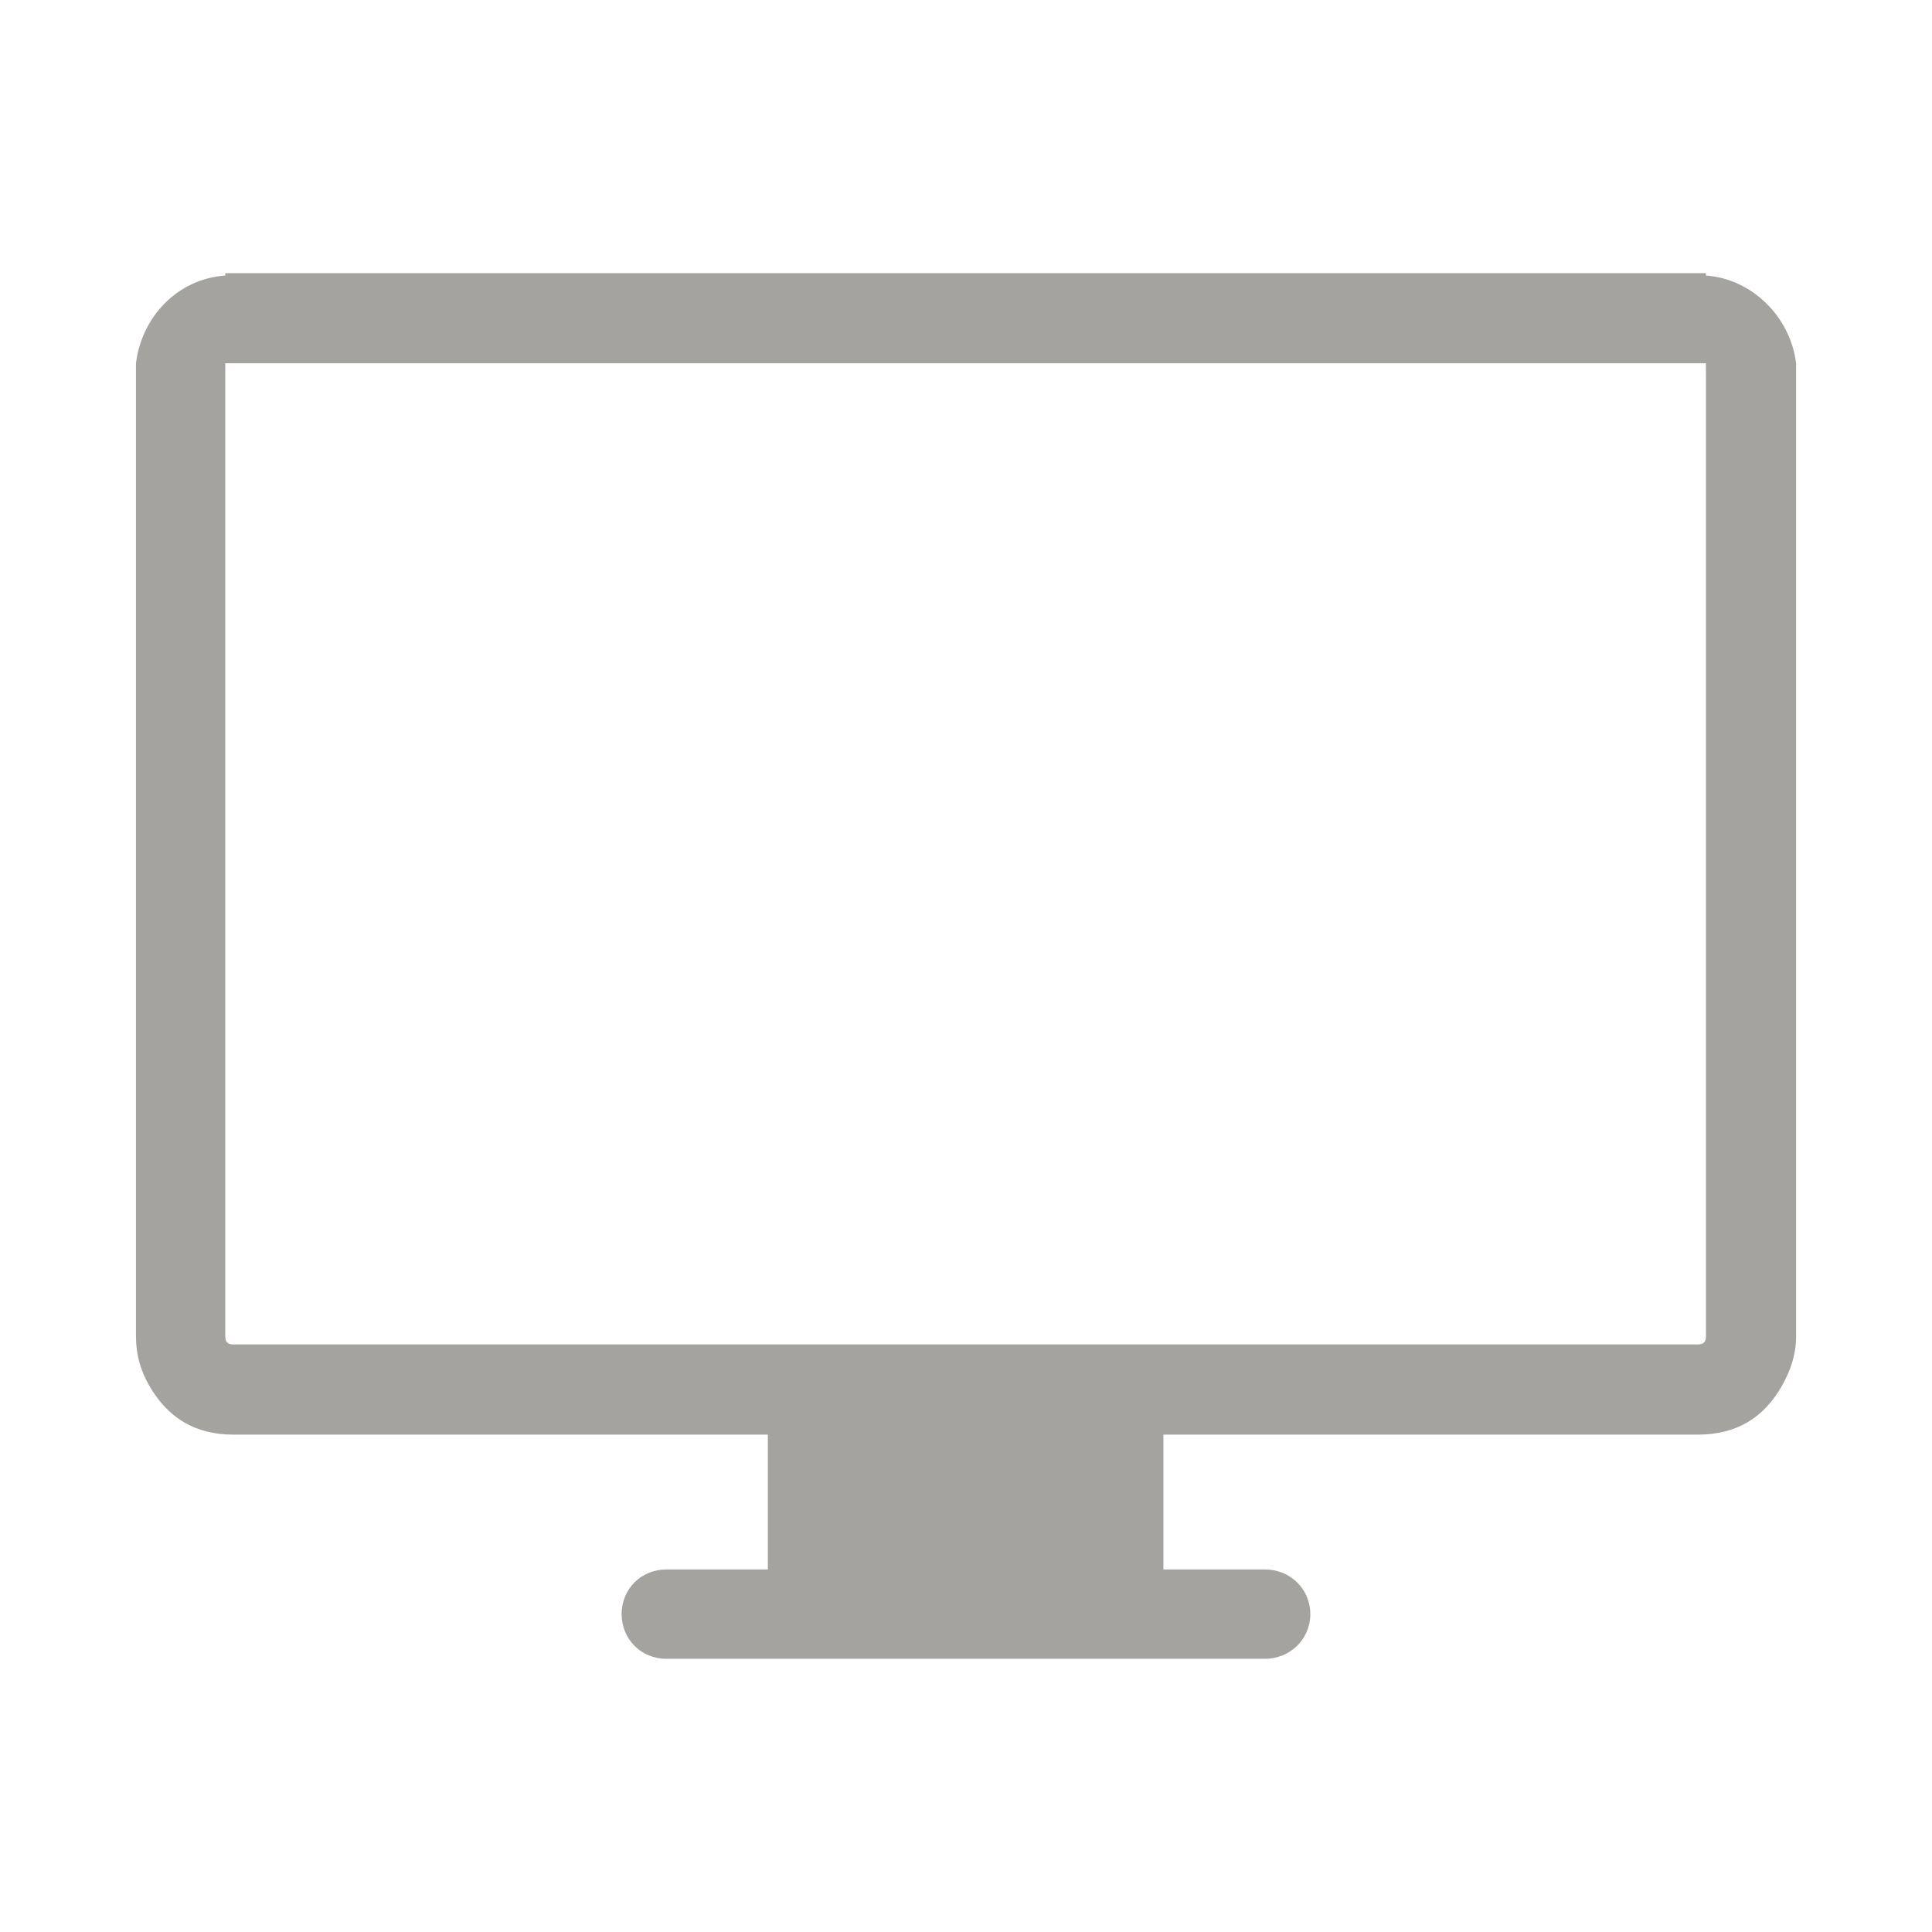
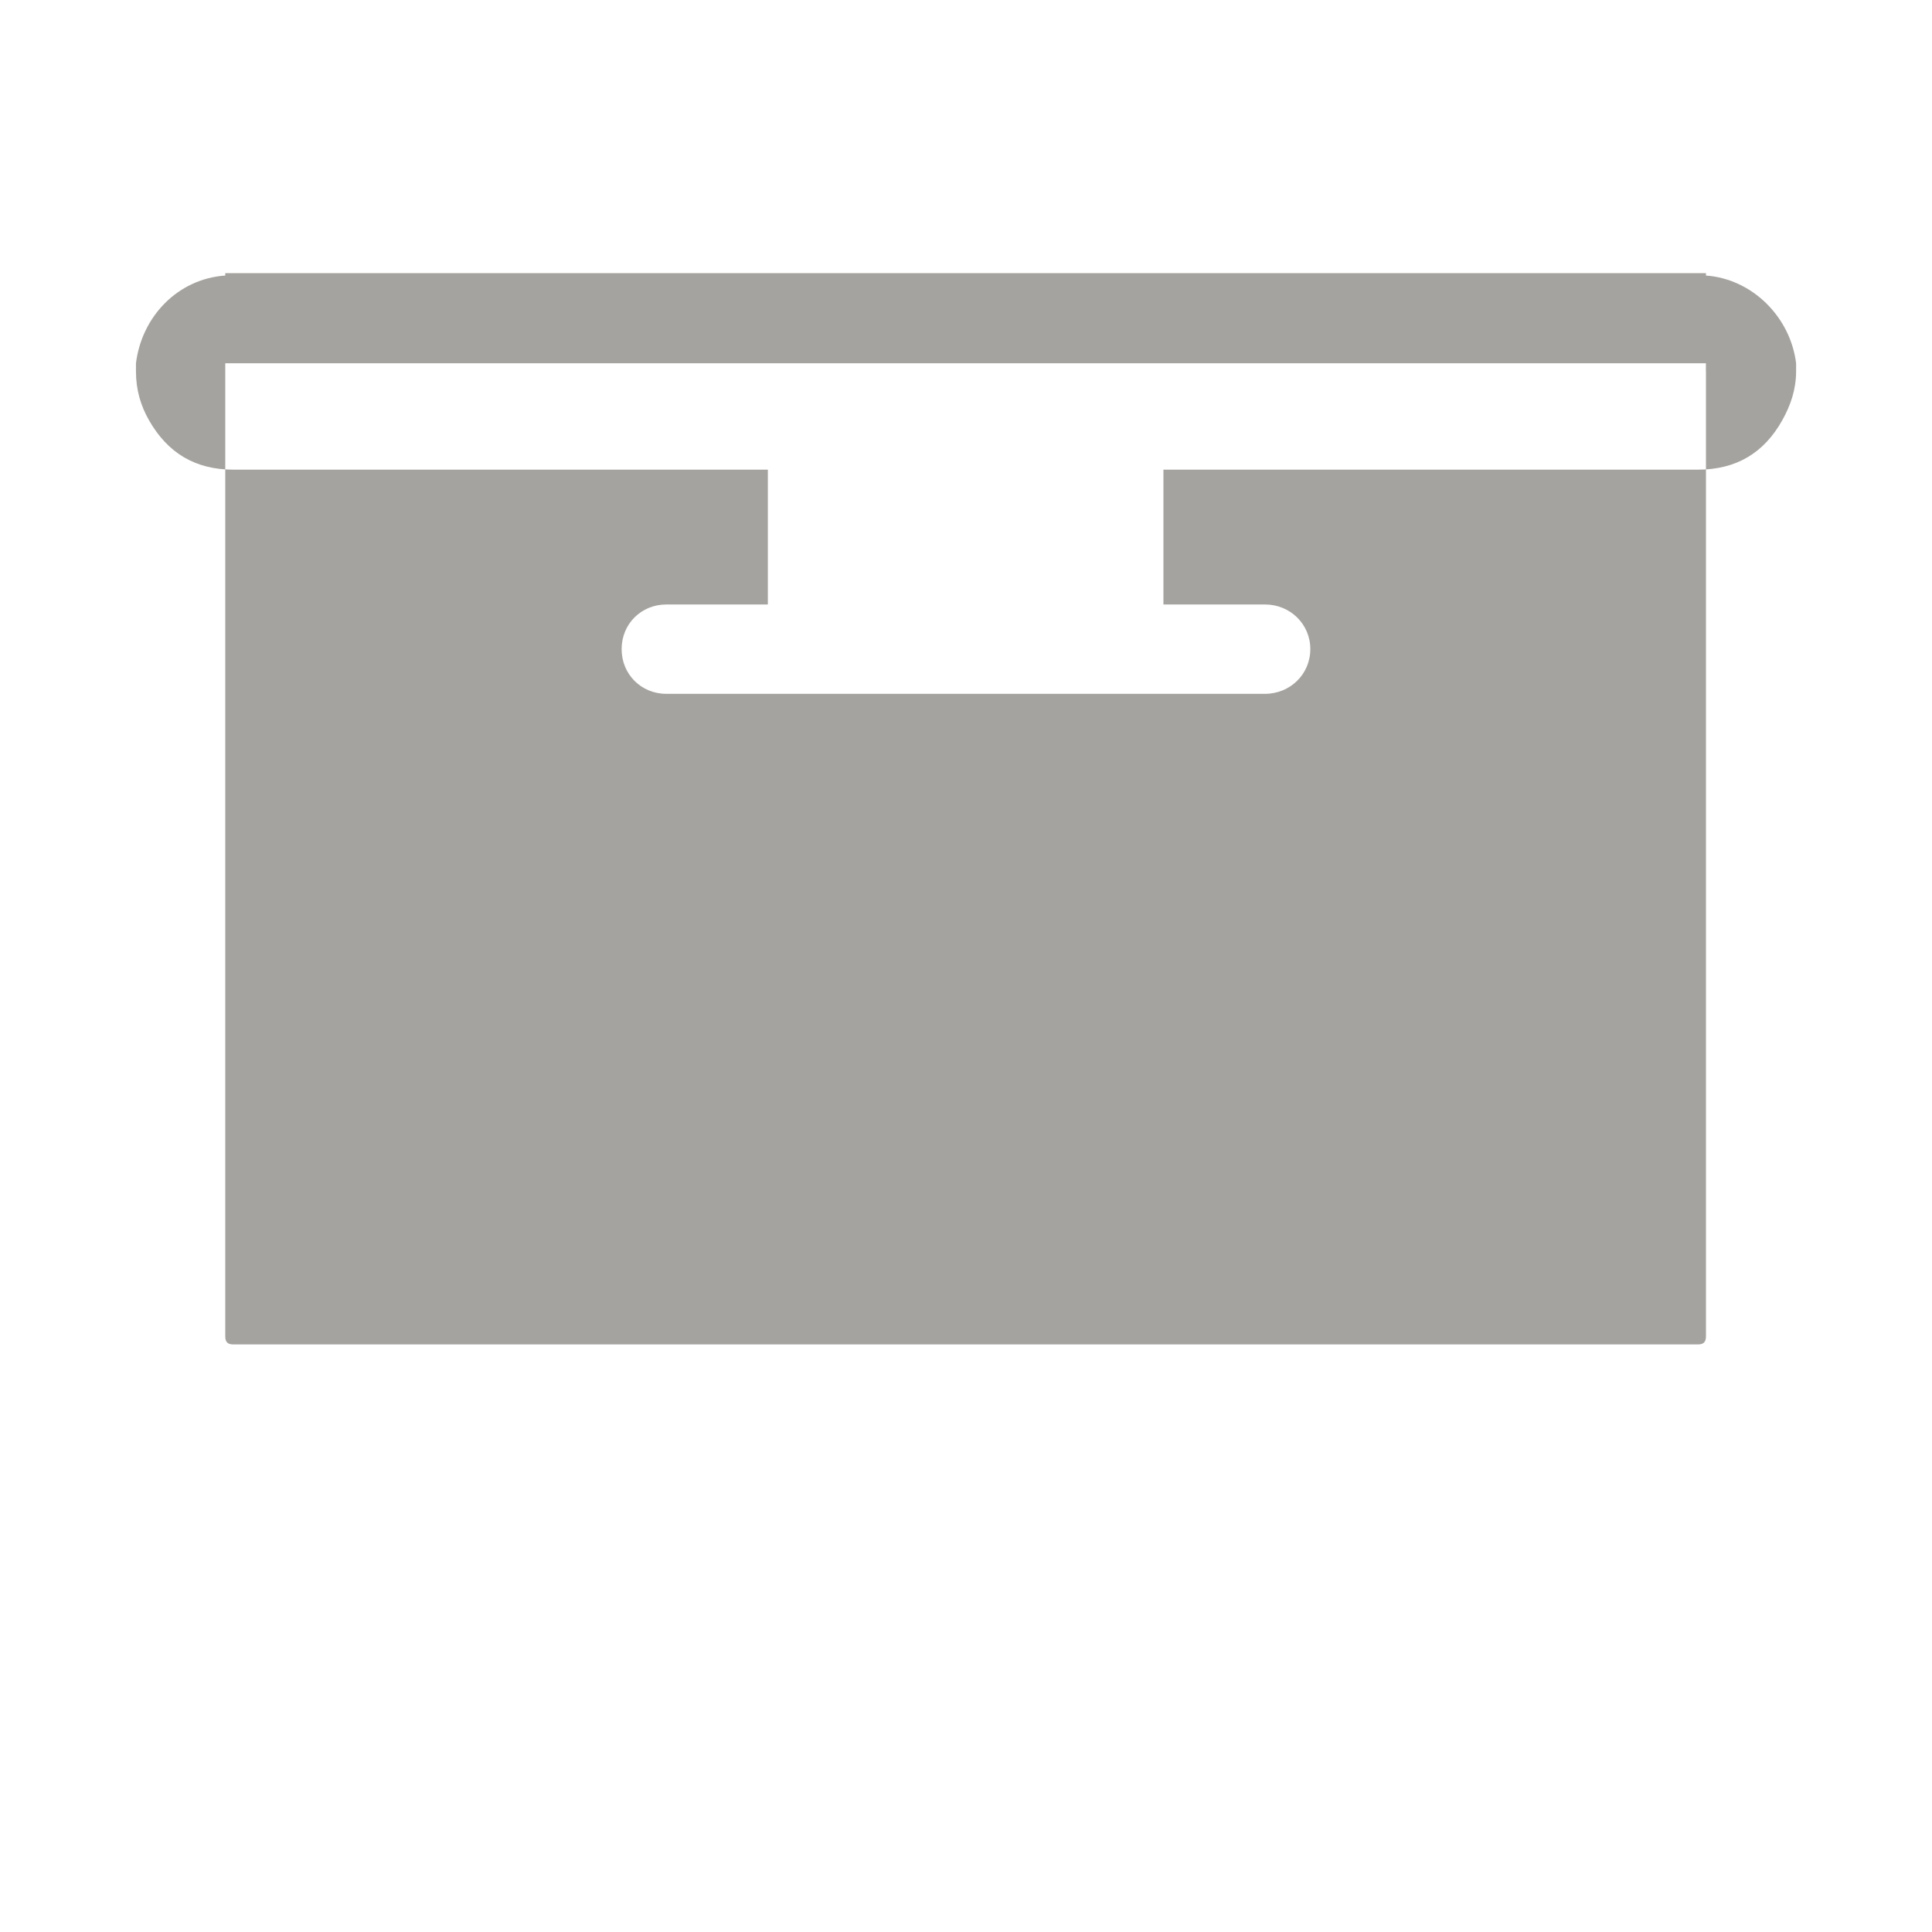
<svg xmlns="http://www.w3.org/2000/svg" version="1.1" id="icon" x="0px" y="0px" width="32px" height="32px" viewBox="0 0 32 32" enable-background="new 0 0 32 32" xml:space="preserve">
  <g>
-     <path fill="#A5A39F" d="M28.256,4.564v-0.04h-0.135H3.866H3.731v0.04C2.938,4.619,2.346,5.25,2.252,6.017v0.135v15.983   c0,0.31,0.081,0.571,0.215,0.807c0.311,0.546,0.768,0.82,1.399,0.82h8.852v2.233h-1.681c-0.417,0-0.741,0.323-0.741,0.739   c0,0.417,0.324,0.741,0.741,0.741h9.915c0.415,0,0.751-0.324,0.751-0.741c0-0.416-0.336-0.739-0.751-0.739H19.27v-2.233h8.852   c0.633,0,1.094-0.274,1.399-0.82c0.138-0.247,0.228-0.511,0.228-0.807V6.151V6.017C29.655,5.25,29.022,4.619,28.256,4.564z    M28.256,6.151v15.983c0,0.094-0.04,0.134-0.135,0.134H3.866c-0.095,0-0.135-0.04-0.135-0.134V6.151V6.017h24.524V6.151   L28.256,6.151z" />
+     <path fill="#A5A39F" d="M28.256,4.564v-0.04h-0.135H3.866H3.731v0.04C2.938,4.619,2.346,5.25,2.252,6.017v0.135c0,0.31,0.081,0.571,0.215,0.807c0.311,0.546,0.768,0.82,1.399,0.82h8.852v2.233h-1.681c-0.417,0-0.741,0.323-0.741,0.739   c0,0.417,0.324,0.741,0.741,0.741h9.915c0.415,0,0.751-0.324,0.751-0.741c0-0.416-0.336-0.739-0.751-0.739H19.27v-2.233h8.852   c0.633,0,1.094-0.274,1.399-0.82c0.138-0.247,0.228-0.511,0.228-0.807V6.151V6.017C29.655,5.25,29.022,4.619,28.256,4.564z    M28.256,6.151v15.983c0,0.094-0.04,0.134-0.135,0.134H3.866c-0.095,0-0.135-0.04-0.135-0.134V6.151V6.017h24.524V6.151   L28.256,6.151z" />
  </g>
</svg>